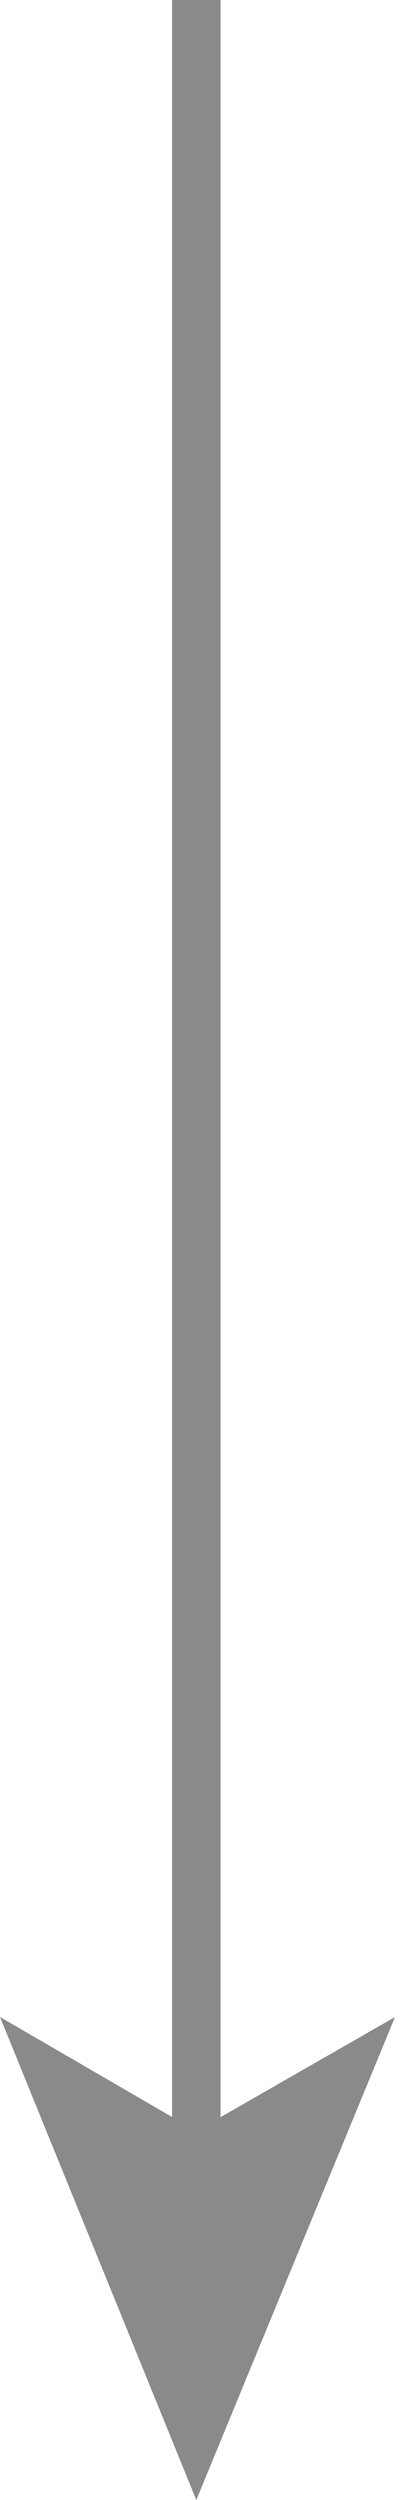
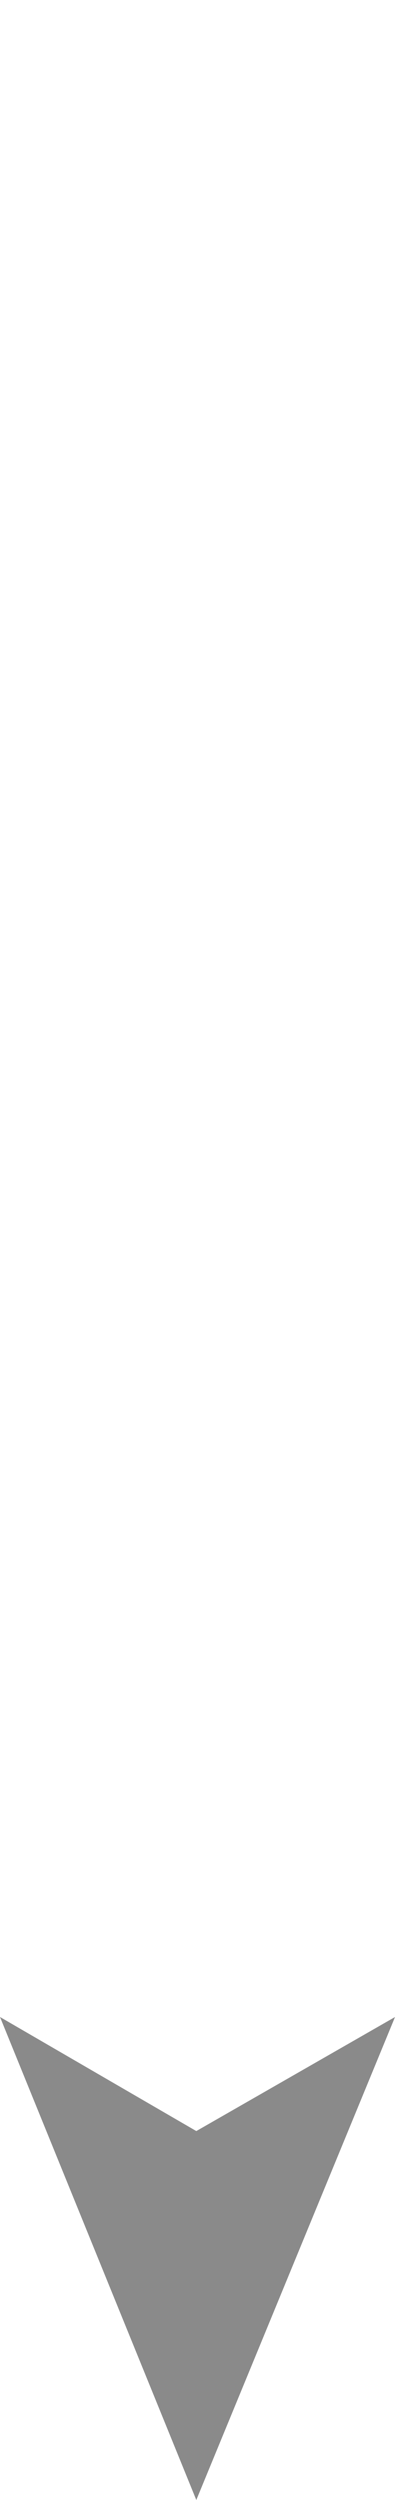
<svg xmlns="http://www.w3.org/2000/svg" viewBox="0 0 17 103">
-   <path fill="none" stroke="#8a8a8a" stroke-width="2" stroke-miterlimit="10" d="M8.1 0v88.9" />
-   <path fill="#8a8a8a" d="M8.1 103L0 83.1l8.1 4.7 8.2-4.7z" />
+   <path fill="#8a8a8a" d="M8.1 103L0 83.1l8.1 4.7 8.2-4.7" />
</svg>